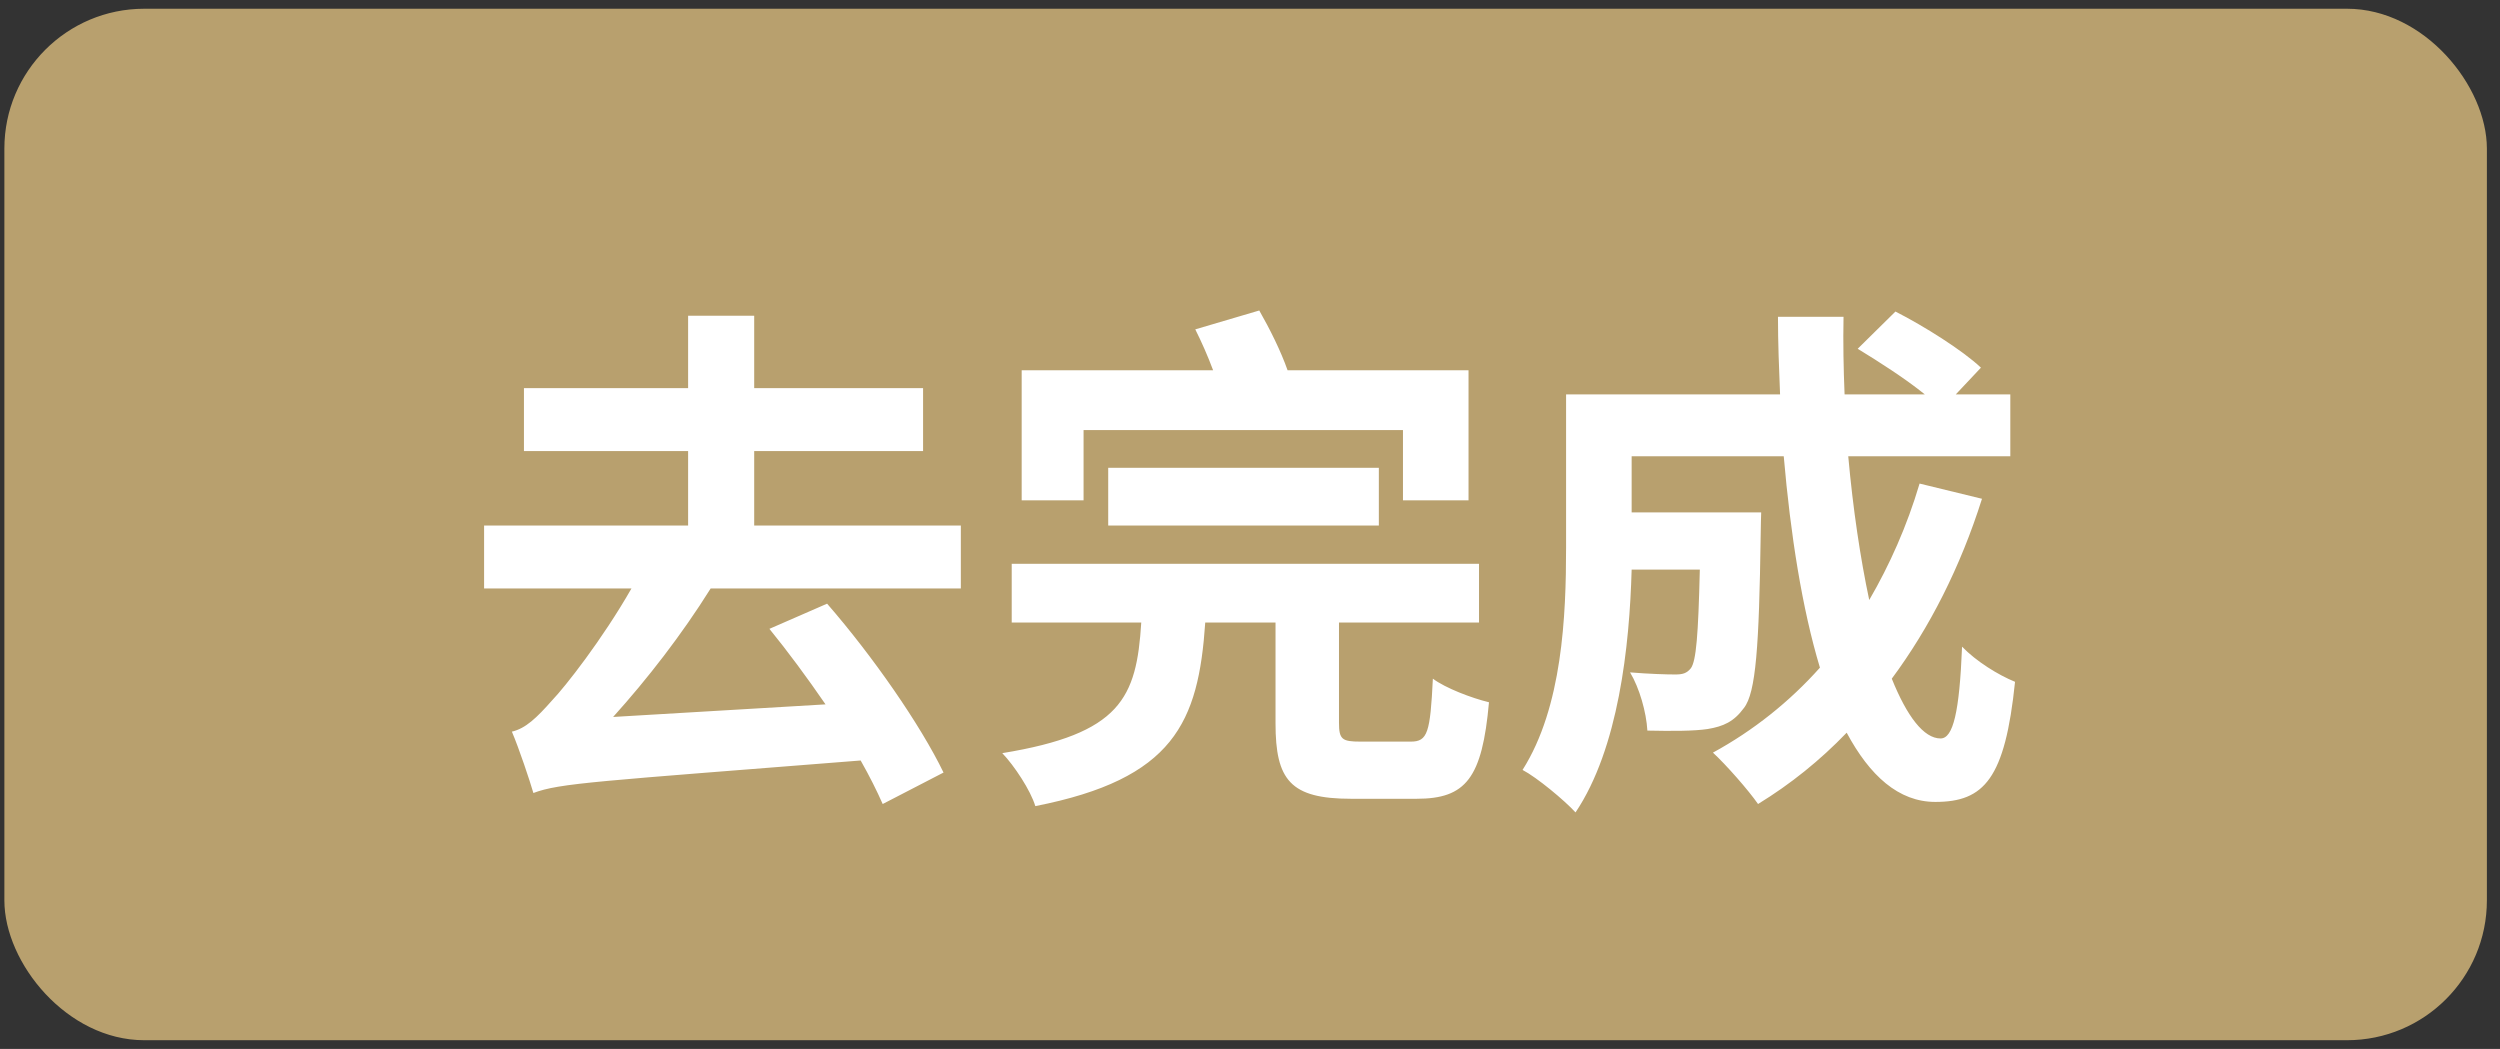
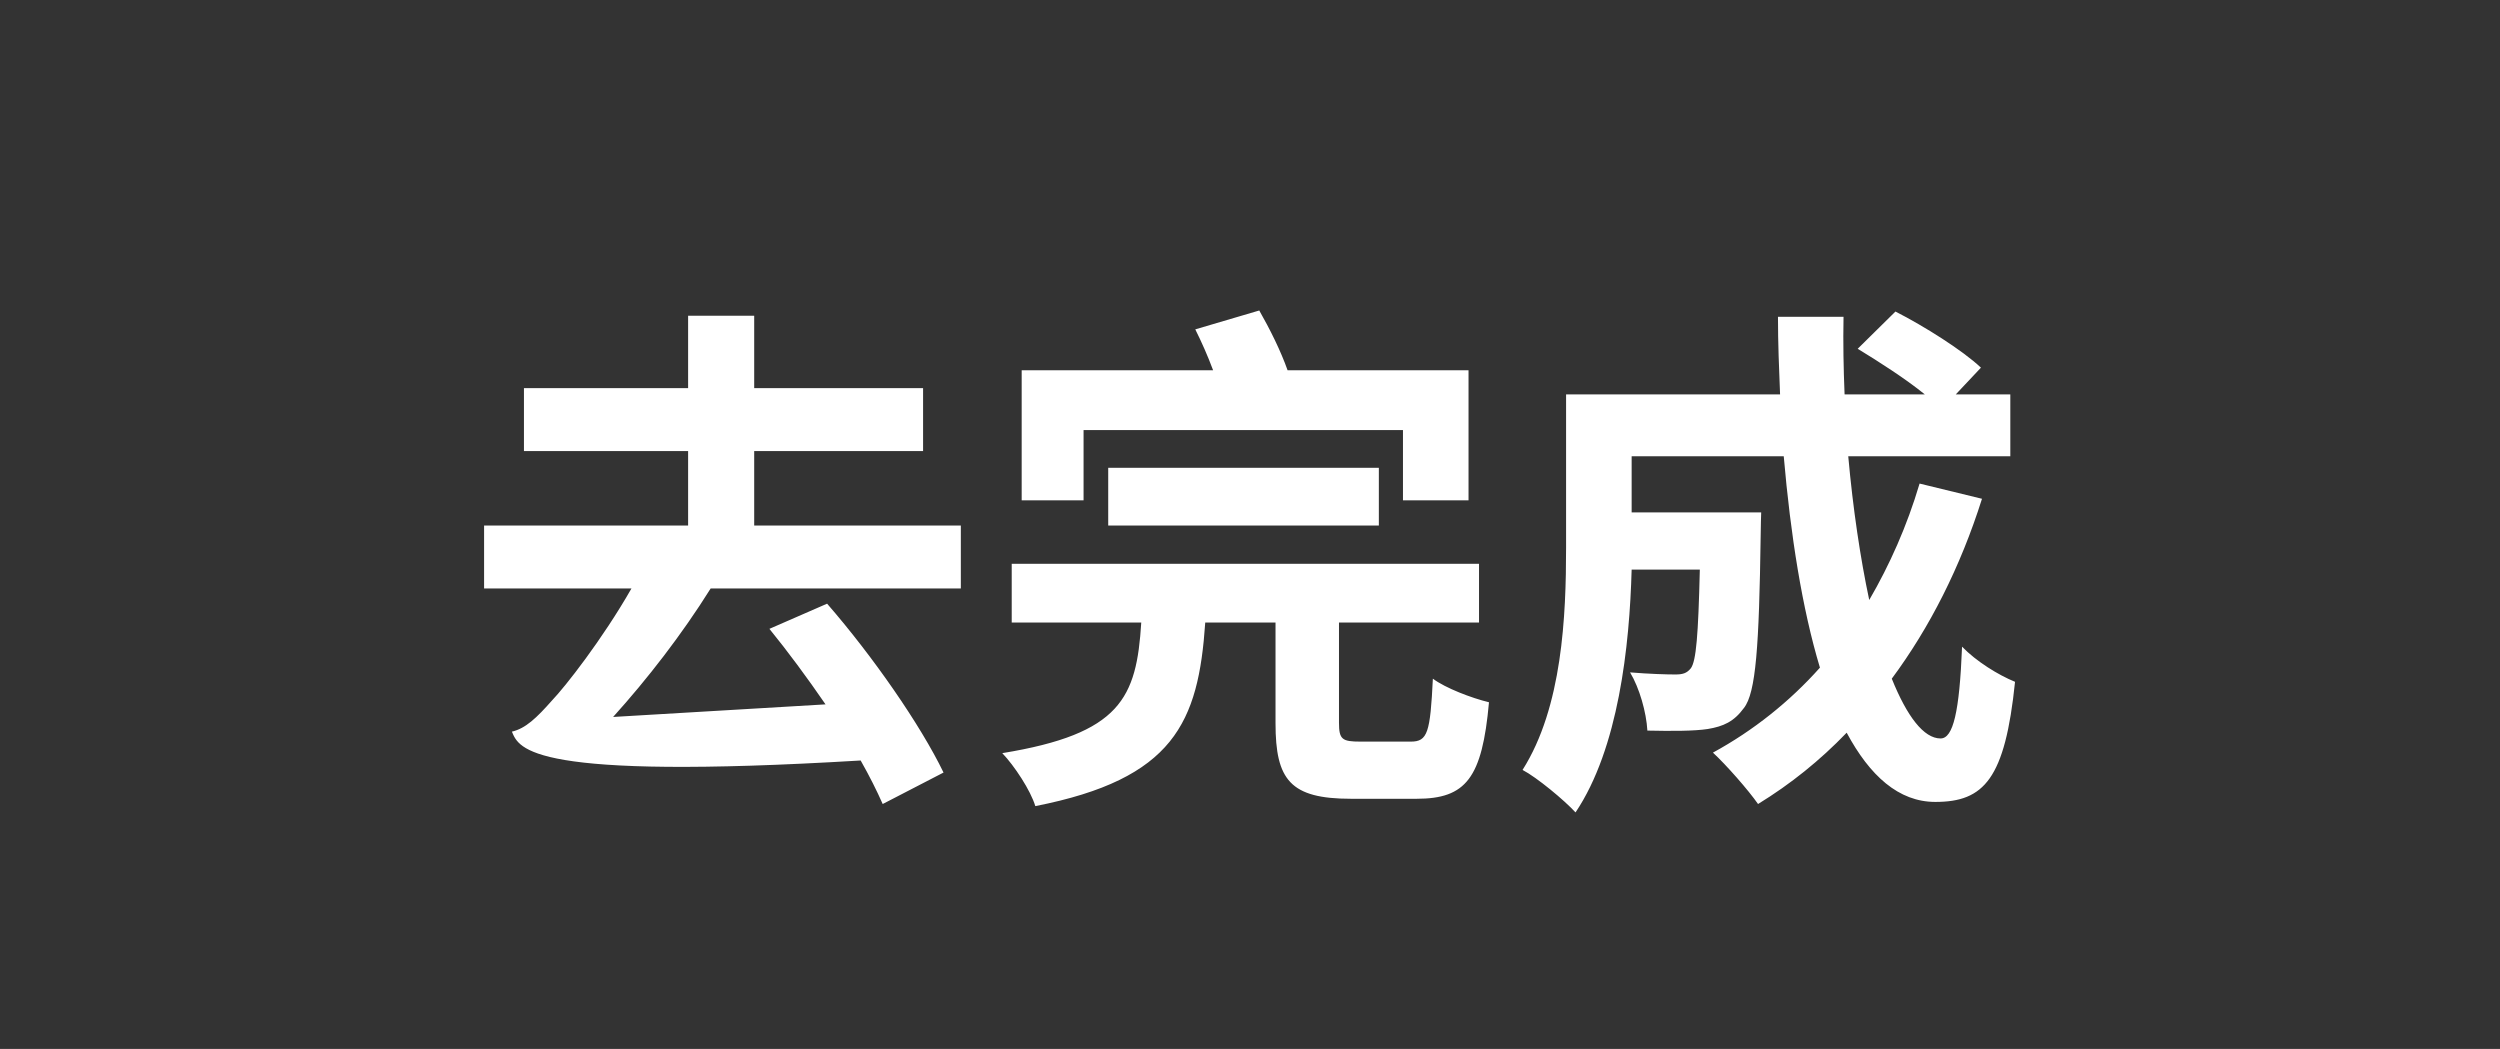
<svg xmlns="http://www.w3.org/2000/svg" width="143" height="60" viewBox="0 0 143 60" fill="none">
  <rect x="0" y="0" width="143" height="60" fill="#333333" stroke="none" />
-   <rect x="0.25" y="0.5" width="142" height="59" rx="8" fill="#B8A06E" />
-   <path d="M54.96 33.66H40.65C39 36.3 37.02 38.85 35.07 41.01L47.22 40.29C46.17 38.76 45.06 37.26 44.01 35.97L47.31 34.53C49.92 37.53 52.65 41.46 53.97 44.19L50.49 45.99C50.16 45.24 49.74 44.4 49.23 43.5C34.11 44.7 32.01 44.79 30.51 45.36C30.3 44.64 29.7 42.84 29.28 41.85C30.06 41.67 30.69 41.07 31.59 40.05C32.31 39.3 34.44 36.6 36.12 33.66H27.69V30.06H39.36V25.8H29.97V22.2H39.36V18.06H43.14V22.2H52.8V25.8H43.14V30.06H54.96V33.66ZM61.98 24.6V28.62H58.44V21.18H69.39C69.09 20.37 68.73 19.56 68.37 18.84L72.03 17.76C72.63 18.81 73.26 20.07 73.65 21.18H84V28.62H80.25V24.6H61.98ZM78.87 30.06H63.39V26.76H78.87V30.06ZM77.82 42.42H80.7C81.66 42.42 81.81 41.91 81.96 38.82C82.68 39.36 84.18 39.93 85.17 40.17C84.78 44.52 83.85 45.69 81.03 45.69H77.28C73.8 45.69 72.96 44.61 72.96 41.37V35.61H68.94C68.55 41.34 67.14 44.55 59.22 46.11C58.95 45.21 58.02 43.8 57.33 43.08C64.11 41.97 65.01 39.93 65.28 35.61H57.87V32.25H84.6V35.61H76.59V41.34C76.59 42.3 76.77 42.42 77.82 42.42ZM109.8 27.66L113.37 28.53C112.14 32.43 110.37 35.91 108.21 38.82C109.08 40.98 110.04 42.24 111 42.24C111.72 42.24 112.08 40.74 112.23 36.99C113.04 37.83 114.3 38.61 115.26 39C114.69 44.55 113.49 45.87 110.7 45.87C108.6 45.87 106.95 44.37 105.63 41.91C104.1 43.5 102.42 44.85 100.56 45.99C100.02 45.21 98.73 43.74 97.98 43.05C100.29 41.79 102.36 40.14 104.1 38.19C103.08 34.8 102.42 30.6 102.03 26.1H93.33V29.31H100.74C100.74 29.31 100.71 30.24 100.71 30.66C100.62 36.96 100.44 39.63 99.75 40.5C99.18 41.28 98.58 41.55 97.68 41.7C96.9 41.82 95.61 41.82 94.23 41.79C94.17 40.74 93.78 39.36 93.24 38.46C94.32 38.55 95.34 38.58 95.82 38.58C96.24 38.58 96.48 38.52 96.72 38.22C97.02 37.8 97.14 36.36 97.23 32.58H93.33C93.21 36.96 92.58 42.81 90.12 46.47C89.49 45.78 87.9 44.46 87.09 44.04C89.37 40.44 89.58 35.22 89.58 31.32V22.56H101.82C101.76 21.09 101.7 19.62 101.7 18.12H105.45C105.42 19.62 105.45 21.09 105.51 22.56H110.1C108.99 21.66 107.49 20.7 106.26 19.95L108.42 17.82C110.07 18.66 112.26 20.04 113.31 21.03L111.87 22.56H114.99V26.1H105.72C105.99 29.1 106.41 31.92 106.92 34.32C108.09 32.31 109.08 30.09 109.8 27.66Z" fill="white" />
+   <path d="M54.96 33.66H40.65C39 36.3 37.02 38.85 35.07 41.01L47.22 40.29C46.17 38.76 45.06 37.26 44.01 35.97L47.31 34.53C49.92 37.53 52.65 41.46 53.97 44.19L50.49 45.99C50.16 45.24 49.74 44.4 49.23 43.5C30.3 44.64 29.7 42.84 29.28 41.85C30.06 41.67 30.69 41.07 31.59 40.05C32.31 39.3 34.44 36.6 36.12 33.66H27.69V30.06H39.36V25.8H29.97V22.2H39.36V18.06H43.14V22.2H52.8V25.8H43.14V30.06H54.96V33.66ZM61.98 24.6V28.62H58.44V21.18H69.39C69.09 20.37 68.73 19.56 68.37 18.84L72.03 17.76C72.63 18.81 73.26 20.07 73.65 21.18H84V28.62H80.25V24.6H61.98ZM78.87 30.06H63.39V26.76H78.87V30.06ZM77.82 42.42H80.7C81.66 42.42 81.81 41.91 81.96 38.82C82.68 39.36 84.18 39.93 85.17 40.17C84.78 44.52 83.85 45.69 81.03 45.69H77.28C73.8 45.69 72.96 44.61 72.96 41.37V35.61H68.94C68.55 41.34 67.14 44.55 59.22 46.11C58.95 45.21 58.02 43.8 57.33 43.08C64.11 41.97 65.01 39.93 65.28 35.61H57.87V32.25H84.6V35.61H76.59V41.34C76.59 42.3 76.77 42.42 77.82 42.42ZM109.8 27.66L113.37 28.53C112.14 32.43 110.37 35.91 108.21 38.82C109.08 40.98 110.04 42.24 111 42.24C111.72 42.24 112.08 40.74 112.23 36.99C113.04 37.83 114.3 38.61 115.26 39C114.69 44.55 113.49 45.87 110.7 45.87C108.6 45.87 106.95 44.37 105.63 41.91C104.1 43.5 102.42 44.85 100.56 45.99C100.02 45.21 98.73 43.74 97.98 43.05C100.29 41.79 102.36 40.14 104.1 38.19C103.08 34.8 102.42 30.6 102.03 26.1H93.33V29.31H100.74C100.74 29.31 100.71 30.24 100.71 30.66C100.62 36.96 100.44 39.63 99.75 40.5C99.18 41.28 98.58 41.55 97.68 41.7C96.9 41.82 95.61 41.82 94.23 41.79C94.17 40.74 93.78 39.36 93.24 38.46C94.32 38.55 95.34 38.58 95.82 38.58C96.24 38.58 96.48 38.52 96.72 38.22C97.02 37.8 97.14 36.36 97.23 32.58H93.33C93.21 36.96 92.58 42.81 90.12 46.47C89.49 45.78 87.9 44.46 87.09 44.04C89.37 40.44 89.58 35.22 89.58 31.32V22.56H101.82C101.76 21.09 101.7 19.62 101.7 18.12H105.45C105.42 19.62 105.45 21.09 105.51 22.56H110.1C108.99 21.66 107.49 20.7 106.26 19.95L108.42 17.82C110.07 18.66 112.26 20.04 113.31 21.03L111.87 22.56H114.99V26.1H105.72C105.99 29.1 106.41 31.92 106.92 34.32C108.09 32.31 109.08 30.09 109.8 27.66Z" fill="white" />
</svg>